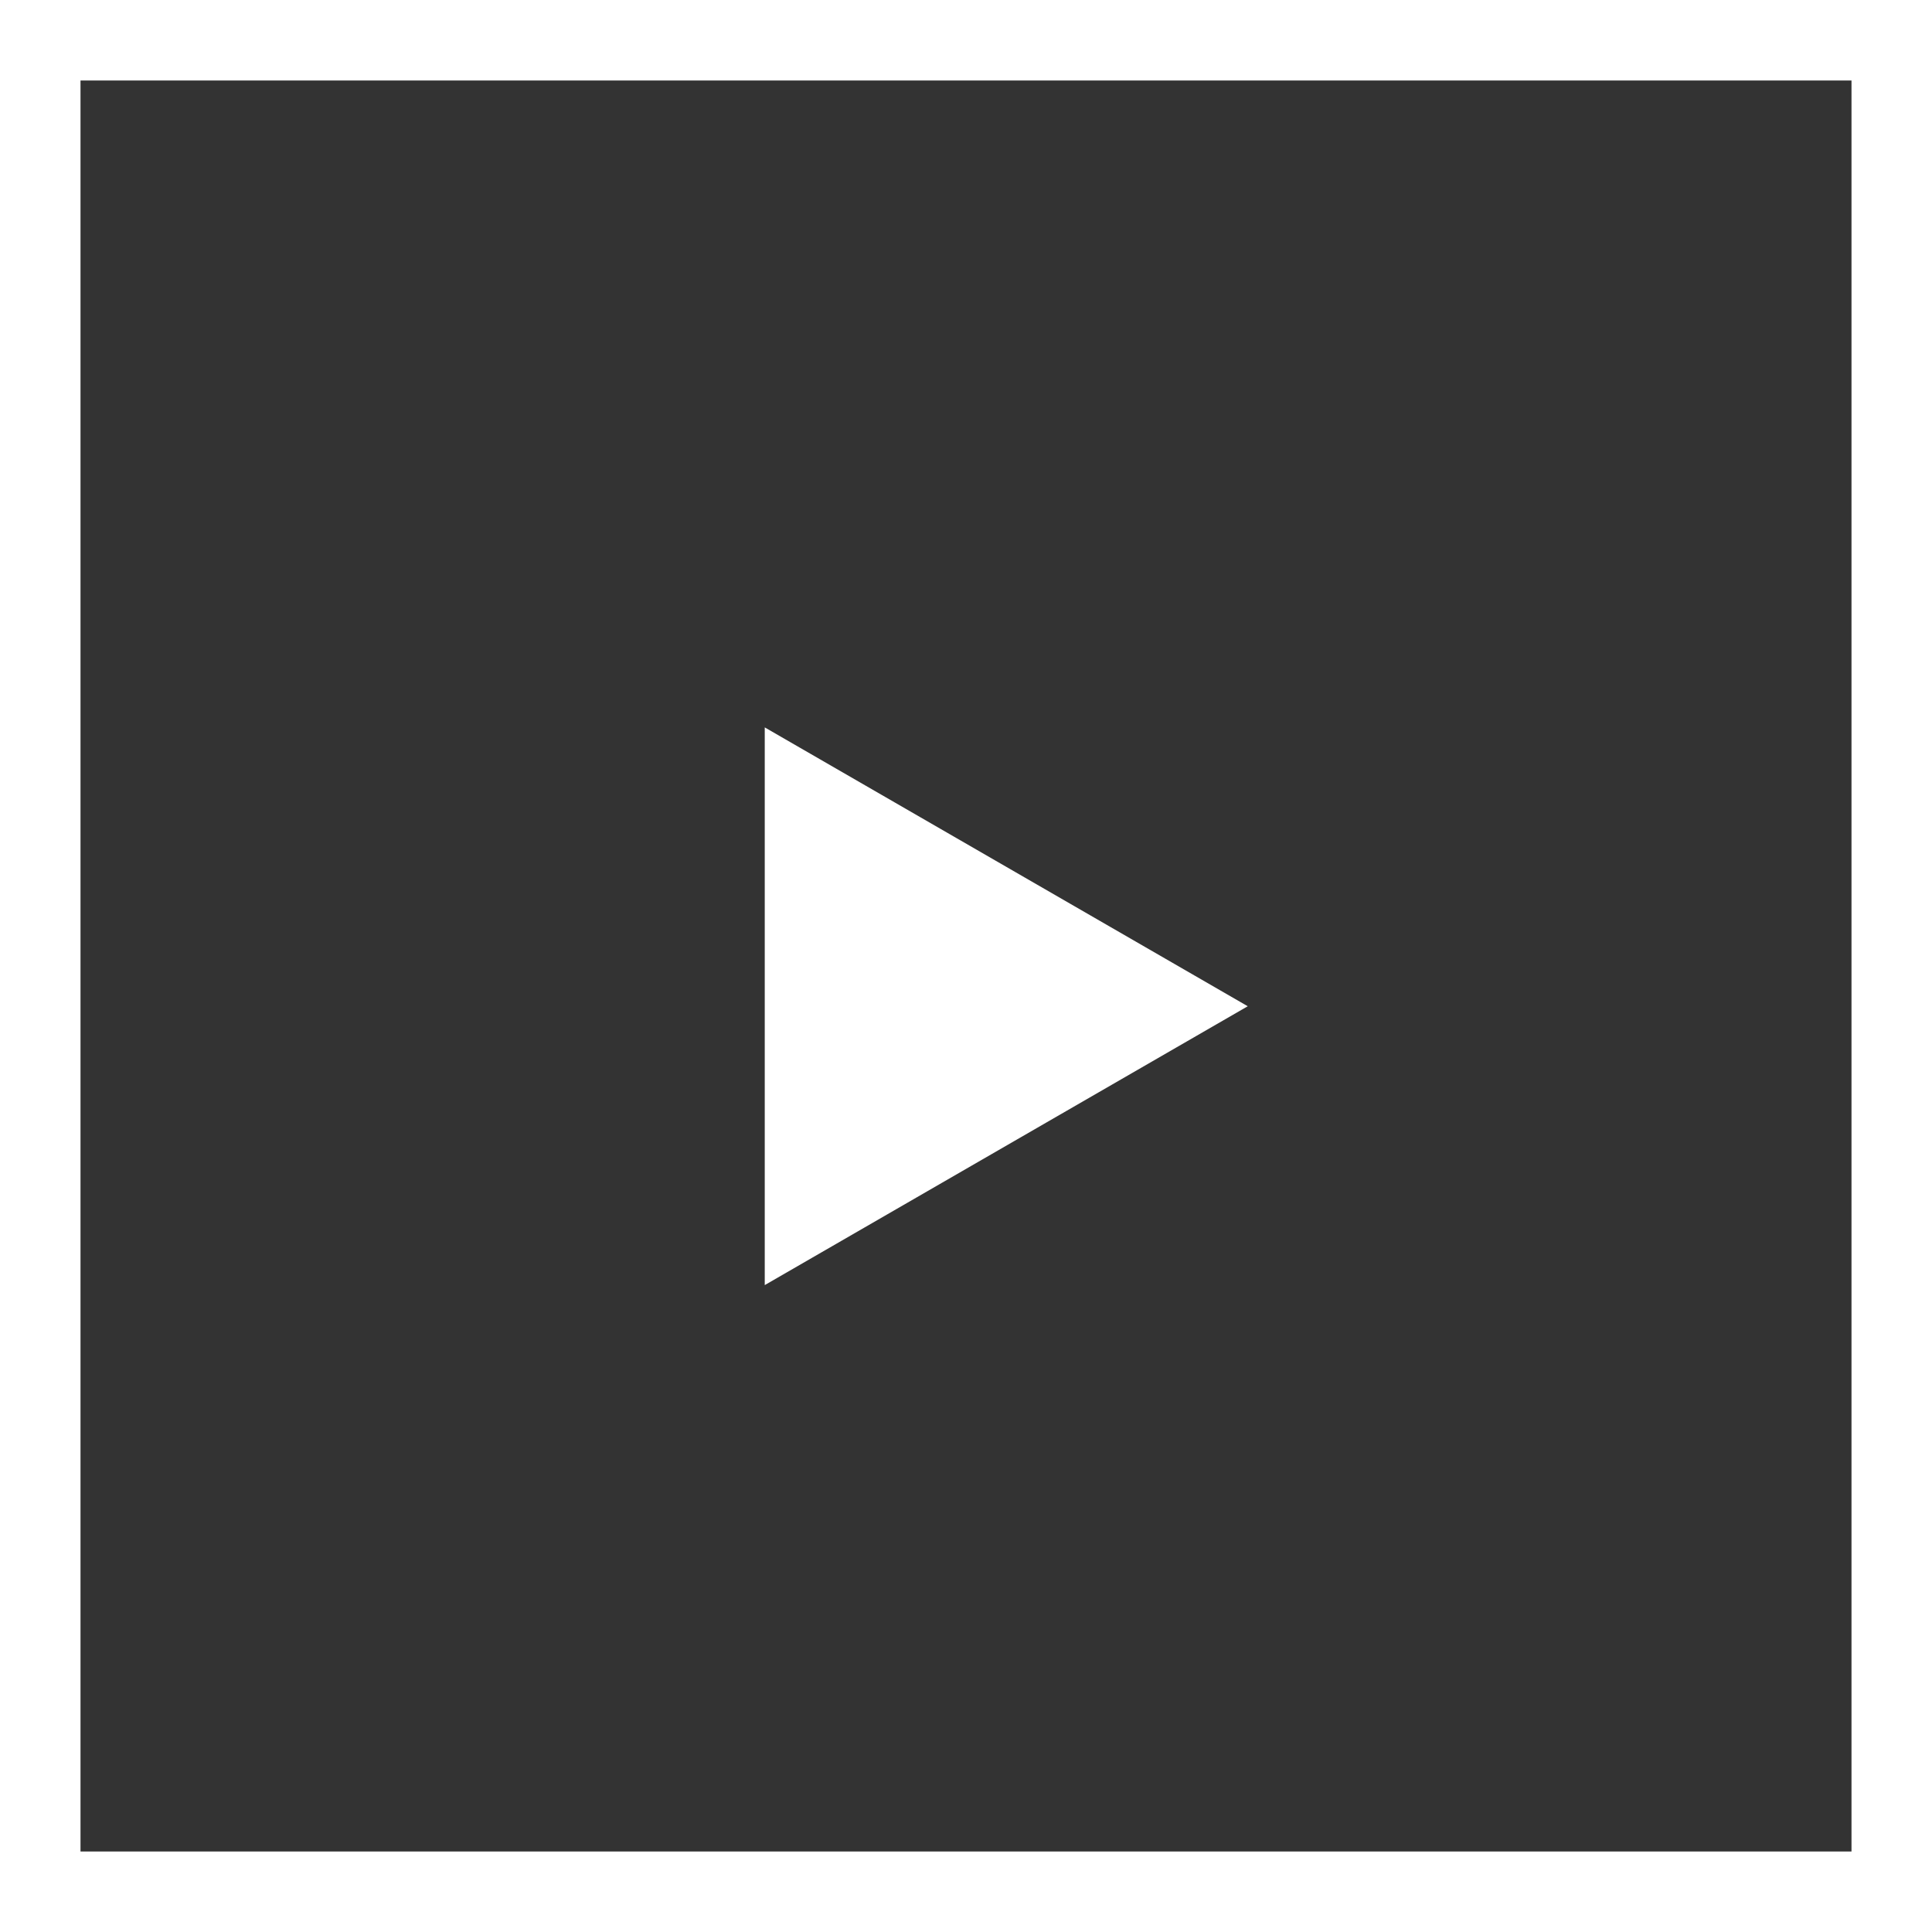
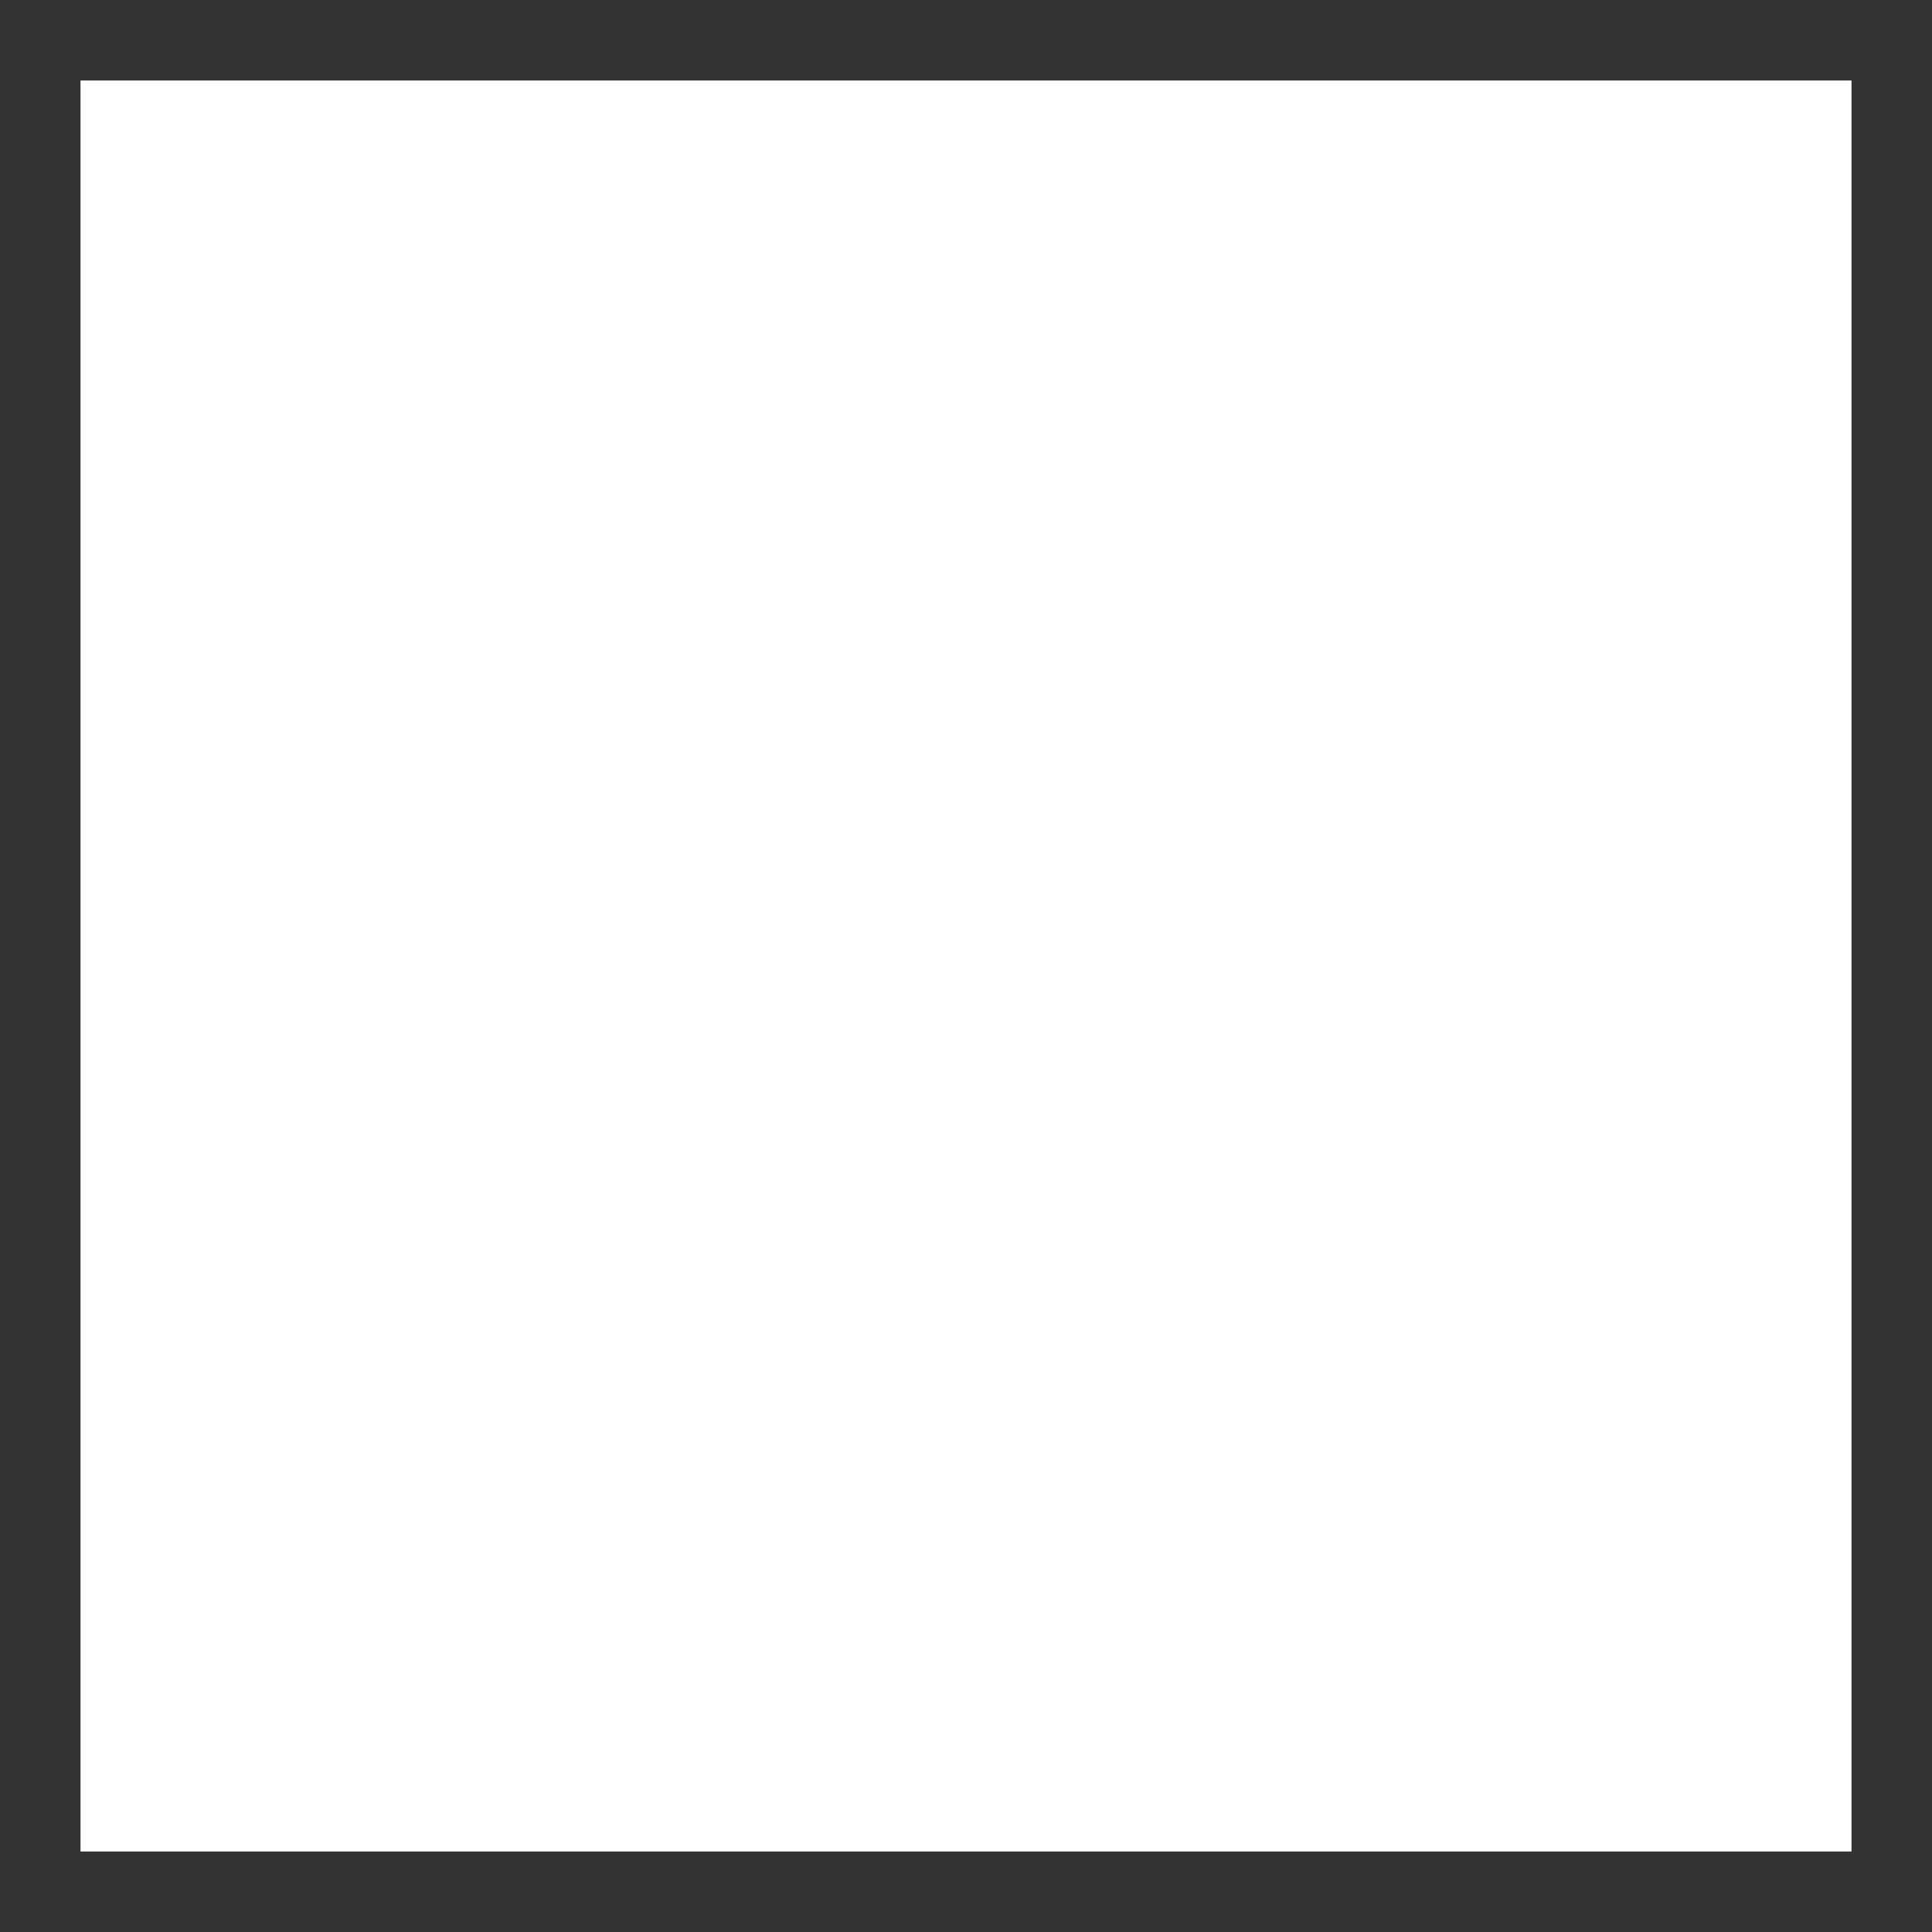
<svg xmlns="http://www.w3.org/2000/svg" width="48" height="48" viewBox="0 0 48 48" fill="none">
  <rect x="0" y="0" width="48" height="48" fill="#333333" stroke="none" />
-   <path fill-rule="evenodd" clip-rule="evenodd" d="M46 2H2V46H46V2ZM0 0V48H48V0H0Z" fill="white" />
-   <path d="M31 25L19 31.928L19 18.072L31 25Z" fill="white" />
+   <path fill-rule="evenodd" clip-rule="evenodd" d="M46 2H2V46H46V2ZM0 0V48V0H0Z" fill="white" />
</svg>